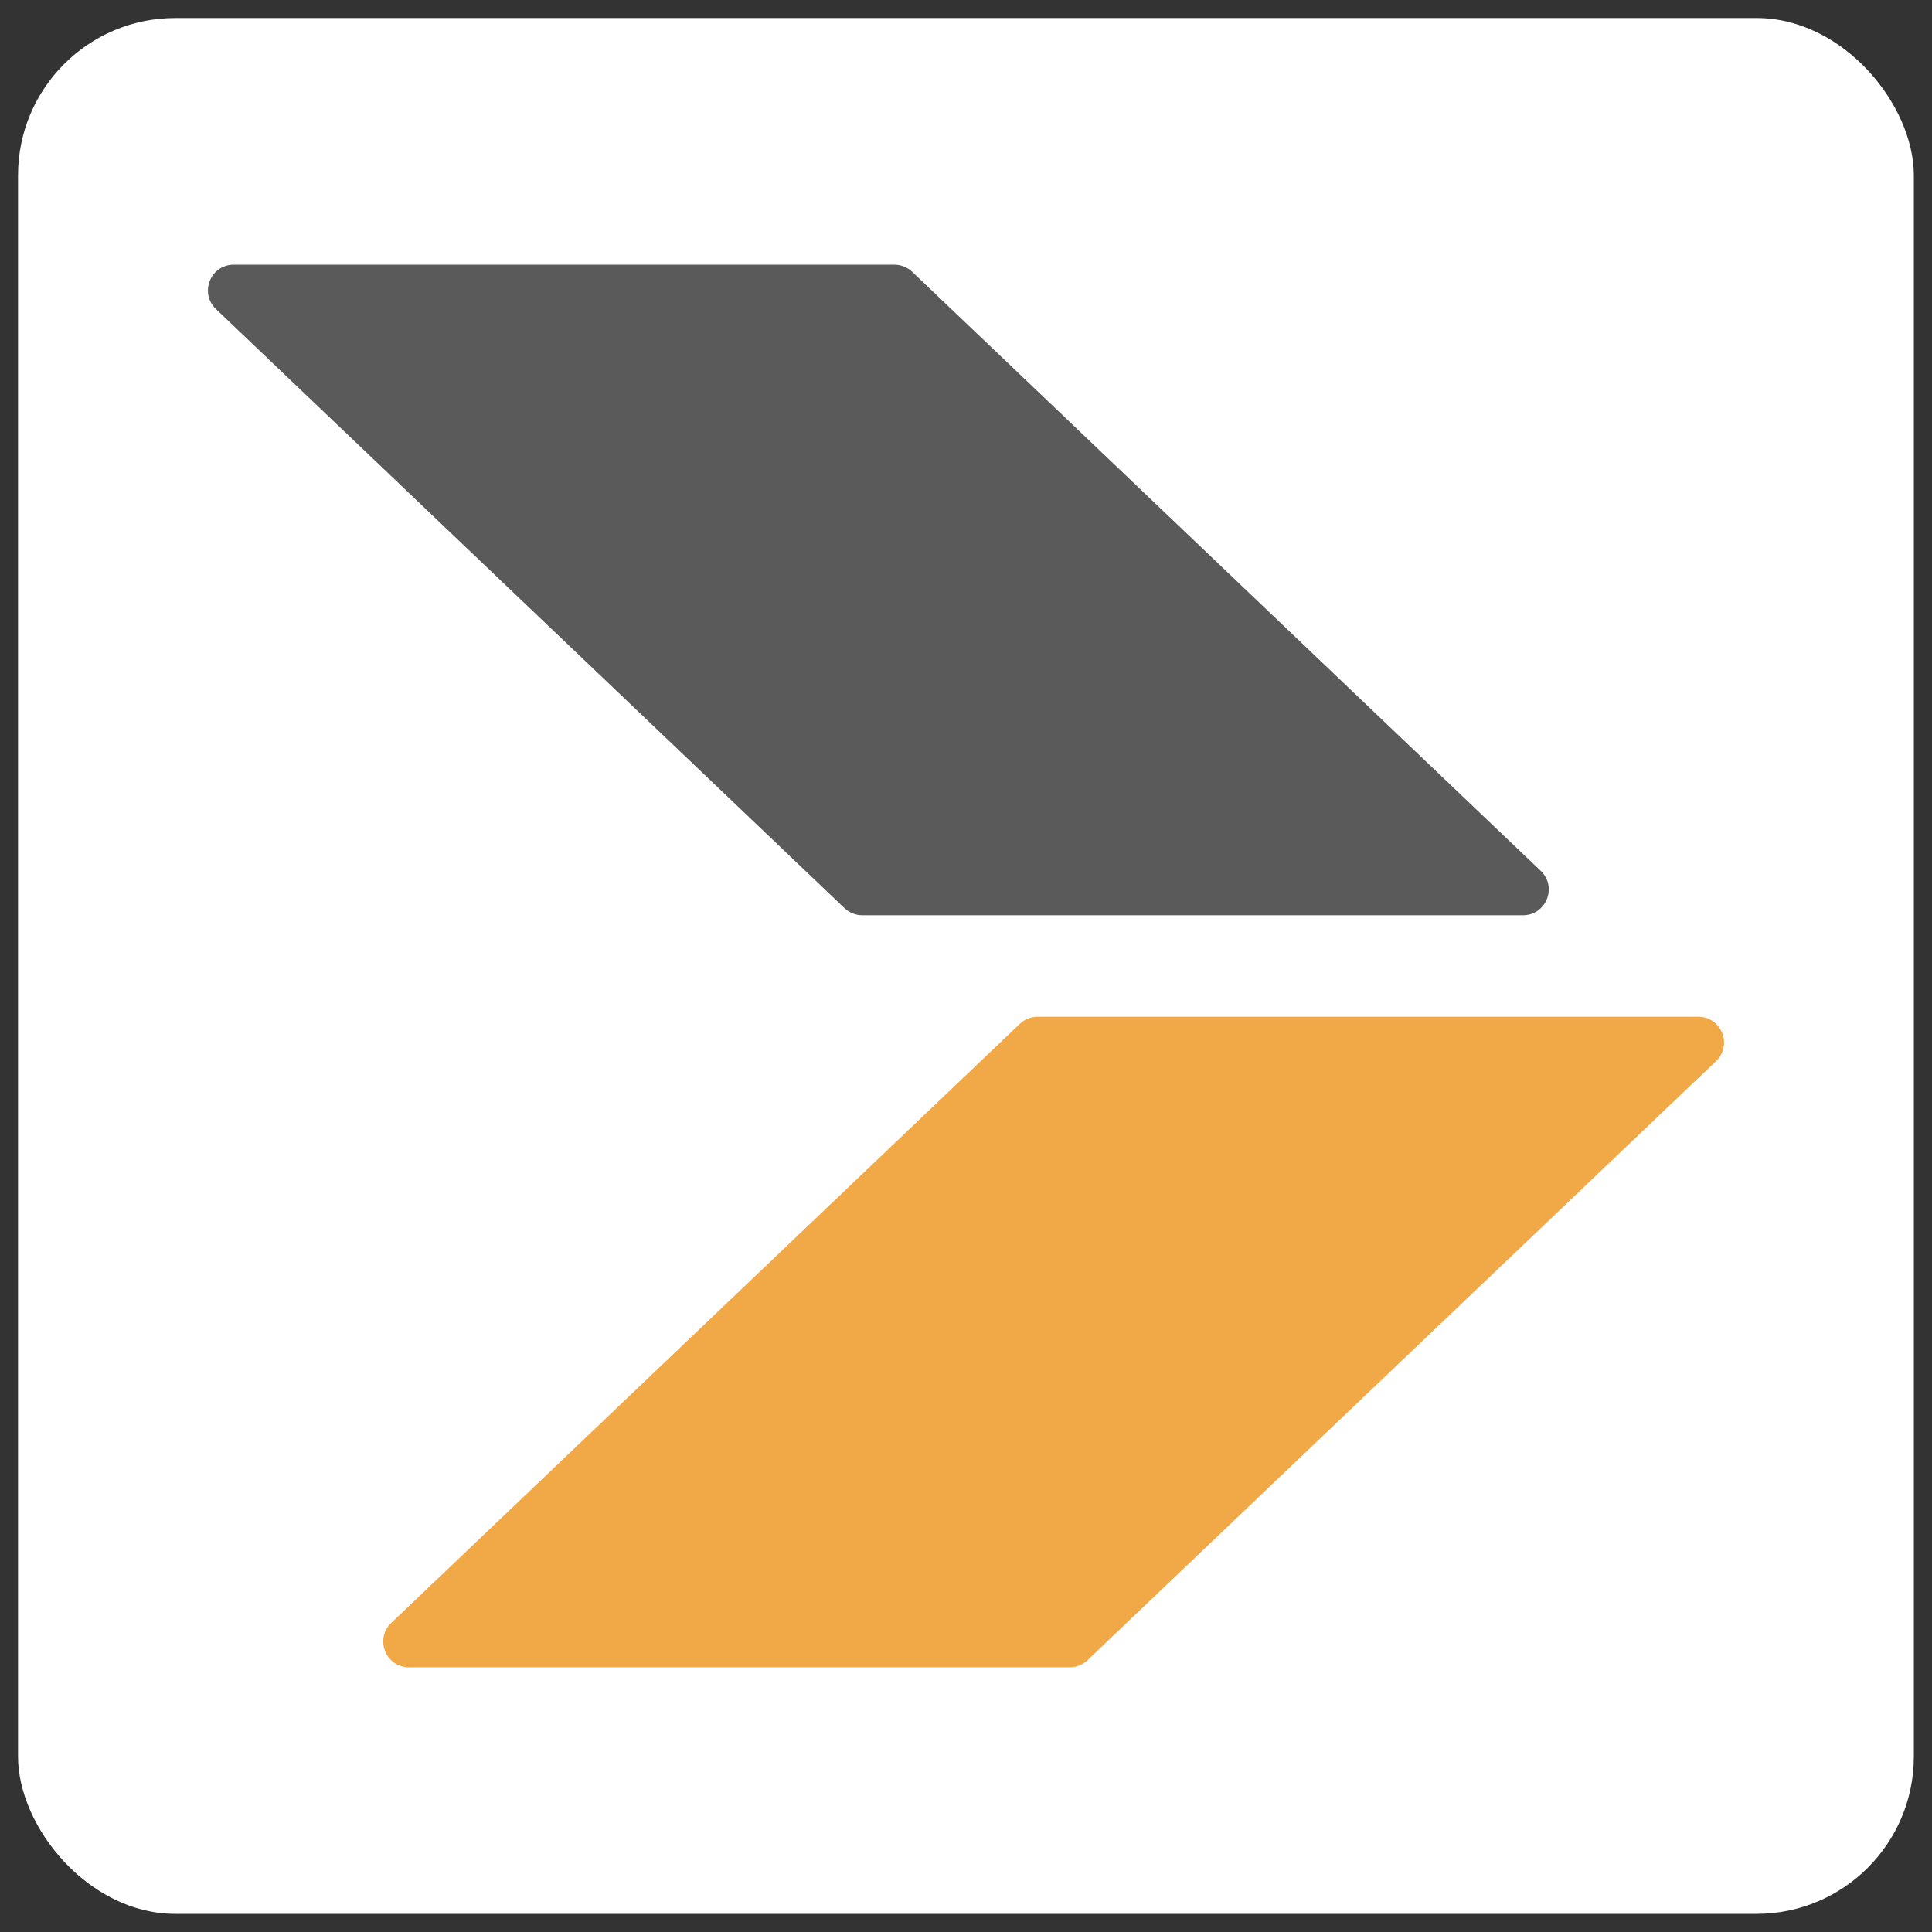
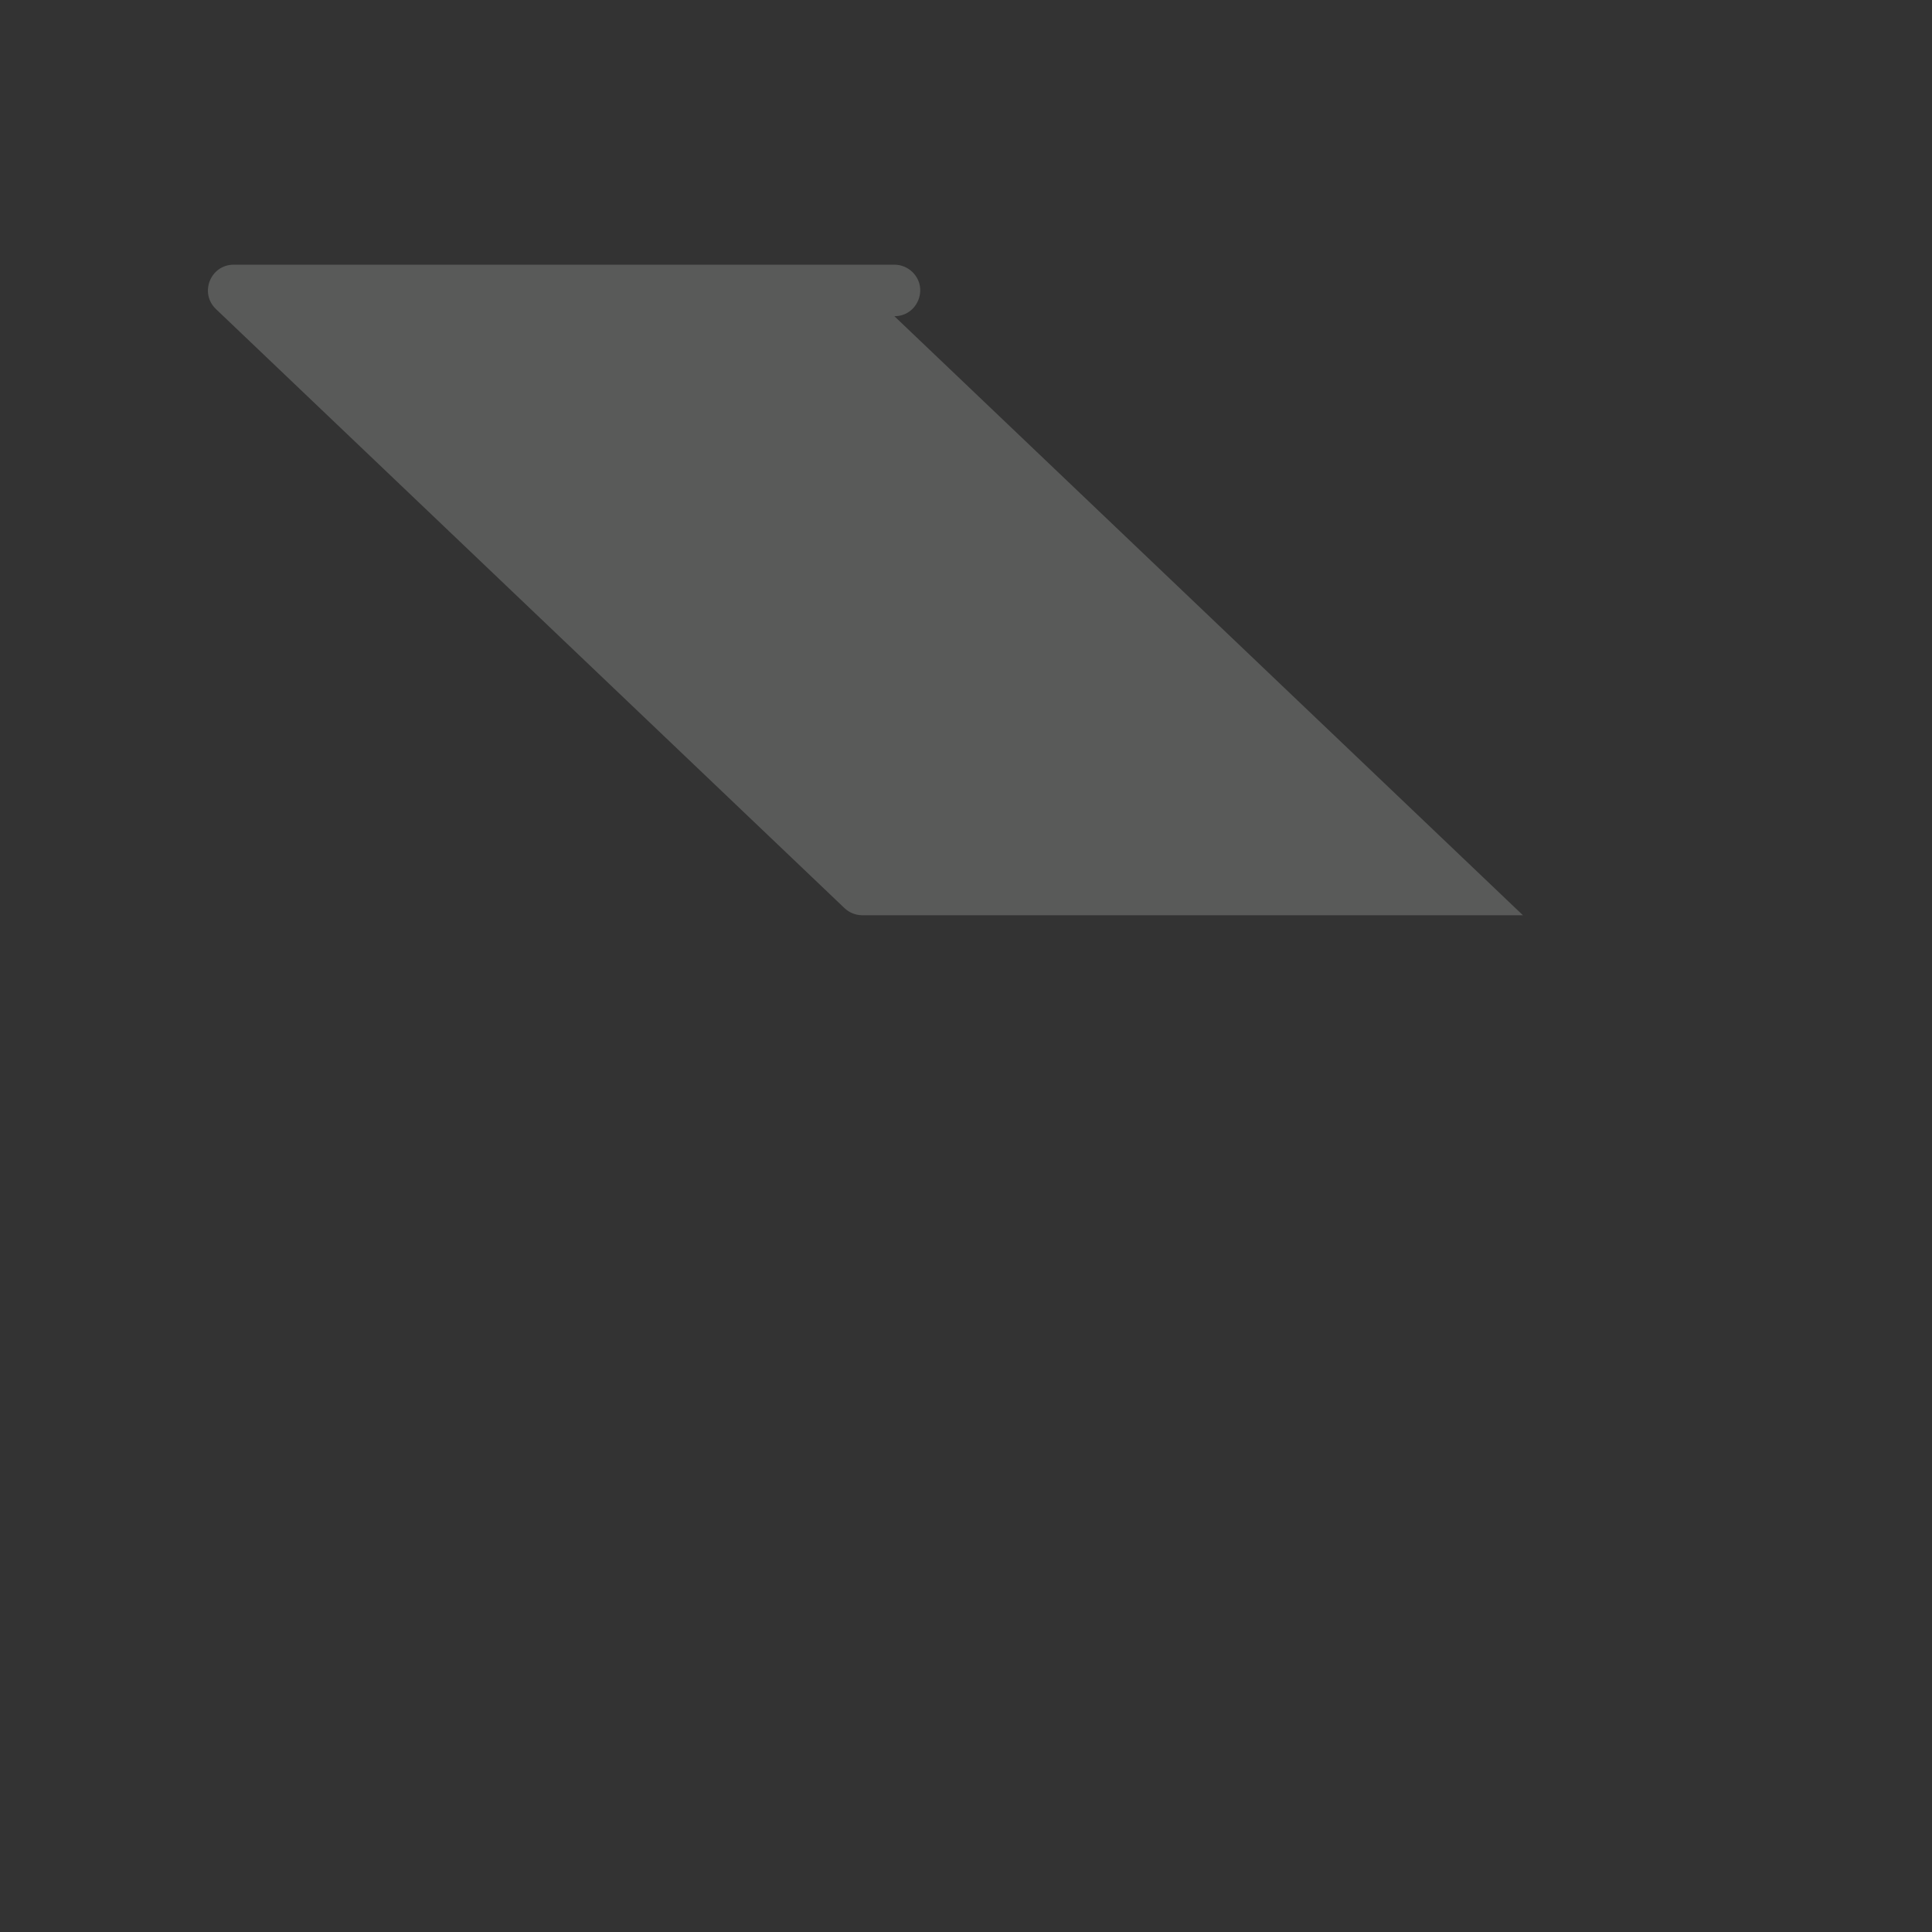
<svg xmlns="http://www.w3.org/2000/svg" id="Livello_1" data-name="Livello 1" viewBox="0 0 150 150">
  <rect x="0" y="0" width="150" height="150" fill="#333333" stroke="none" />
  <defs>
    <style>      .cls-1 {        fill: #595a59;      }      .cls-2 {        fill: #fff;      }      .cls-3 {        fill: #f1a948;      }    </style>
  </defs>
-   <rect class="cls-2" x="1.4" y="1.4" width="147.19" height="147.19" rx="12.21" ry="12.21" />
  <g>
-     <path class="cls-1" d="M118.24,71.06h-51.29c-.51,0-1.01-.2-1.38-.55L16.77,24c-1.31-1.25-.43-3.45,1.38-3.45h51.29c.51,0,1.01.2,1.38.55l48.8,46.51c1.31,1.25.43,3.45-1.38,3.45Z" />
-     <path class="cls-3" d="M31.76,129.45h51.29c.51,0,1.01-.2,1.38-.55l48.8-46.51c1.31-1.25.43-3.45-1.38-3.45h-51.29c-.51,0-1.01.2-1.38.55l-48.8,46.51c-1.31,1.25-.43,3.45,1.38,3.45Z" />
+     <path class="cls-1" d="M118.24,71.06h-51.29c-.51,0-1.01-.2-1.38-.55L16.77,24c-1.31-1.25-.43-3.45,1.38-3.45h51.29c.51,0,1.01.2,1.38.55c1.31,1.25.43,3.45-1.38,3.45Z" />
  </g>
</svg>